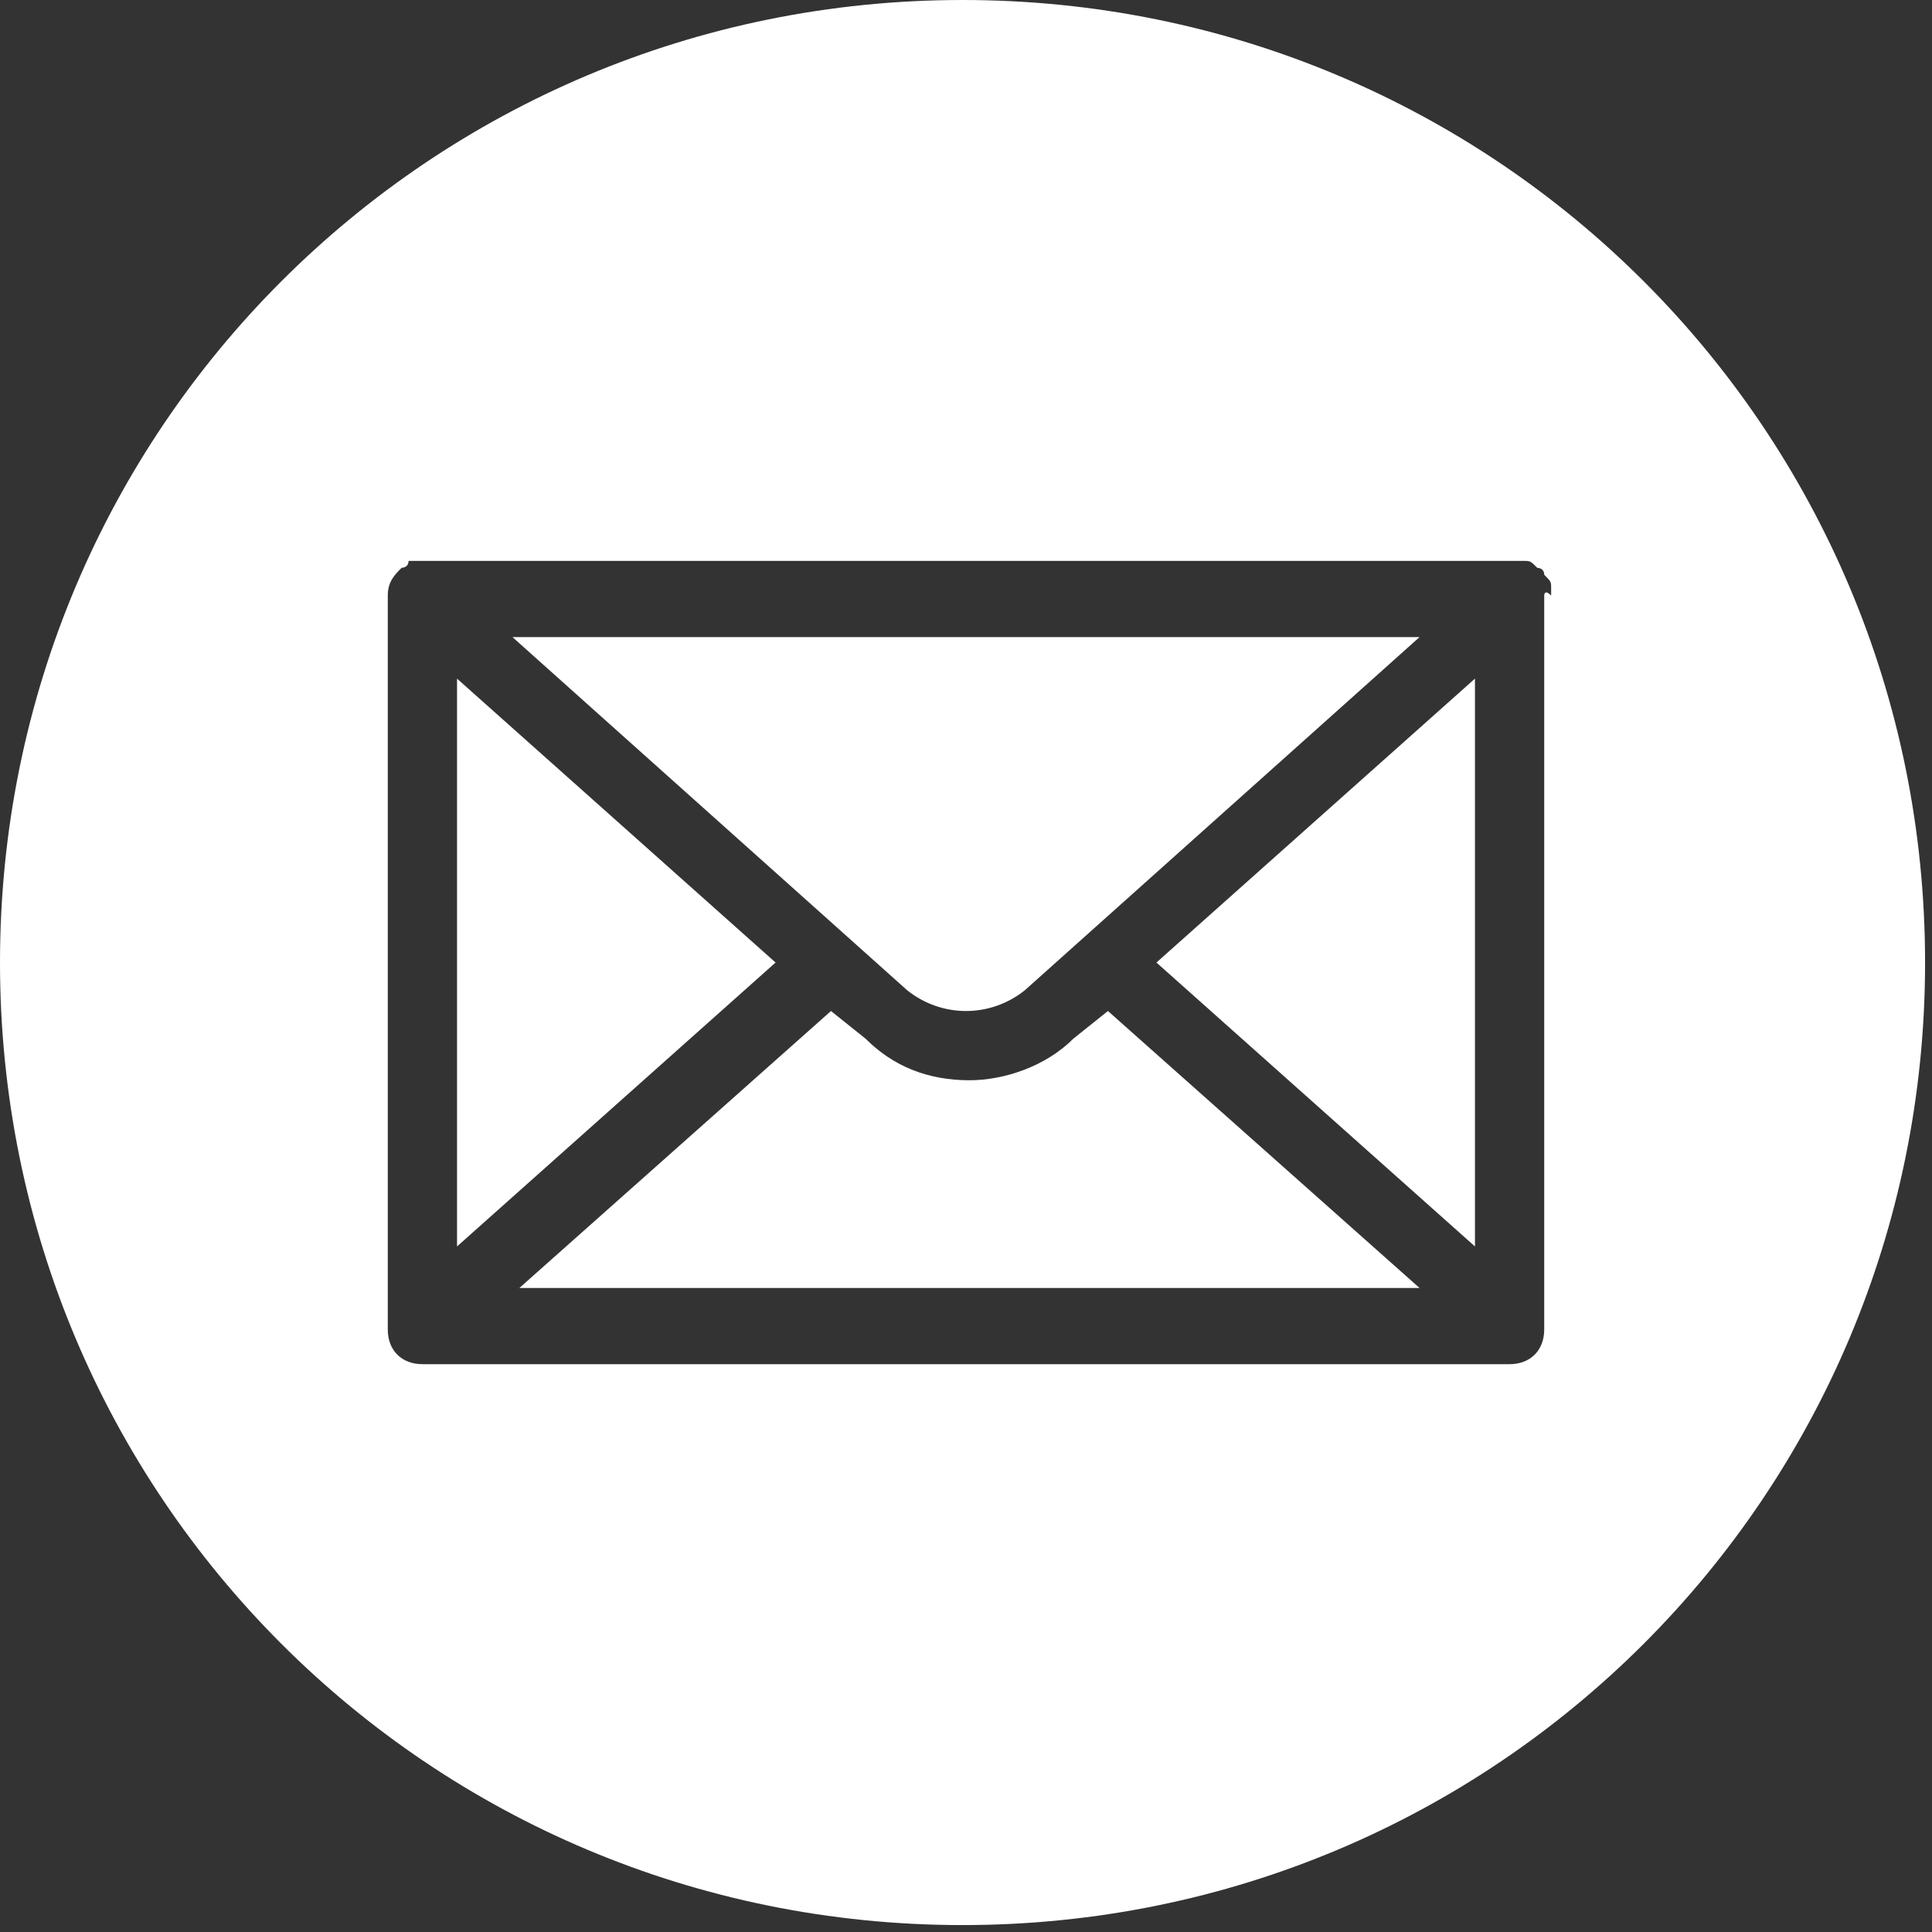
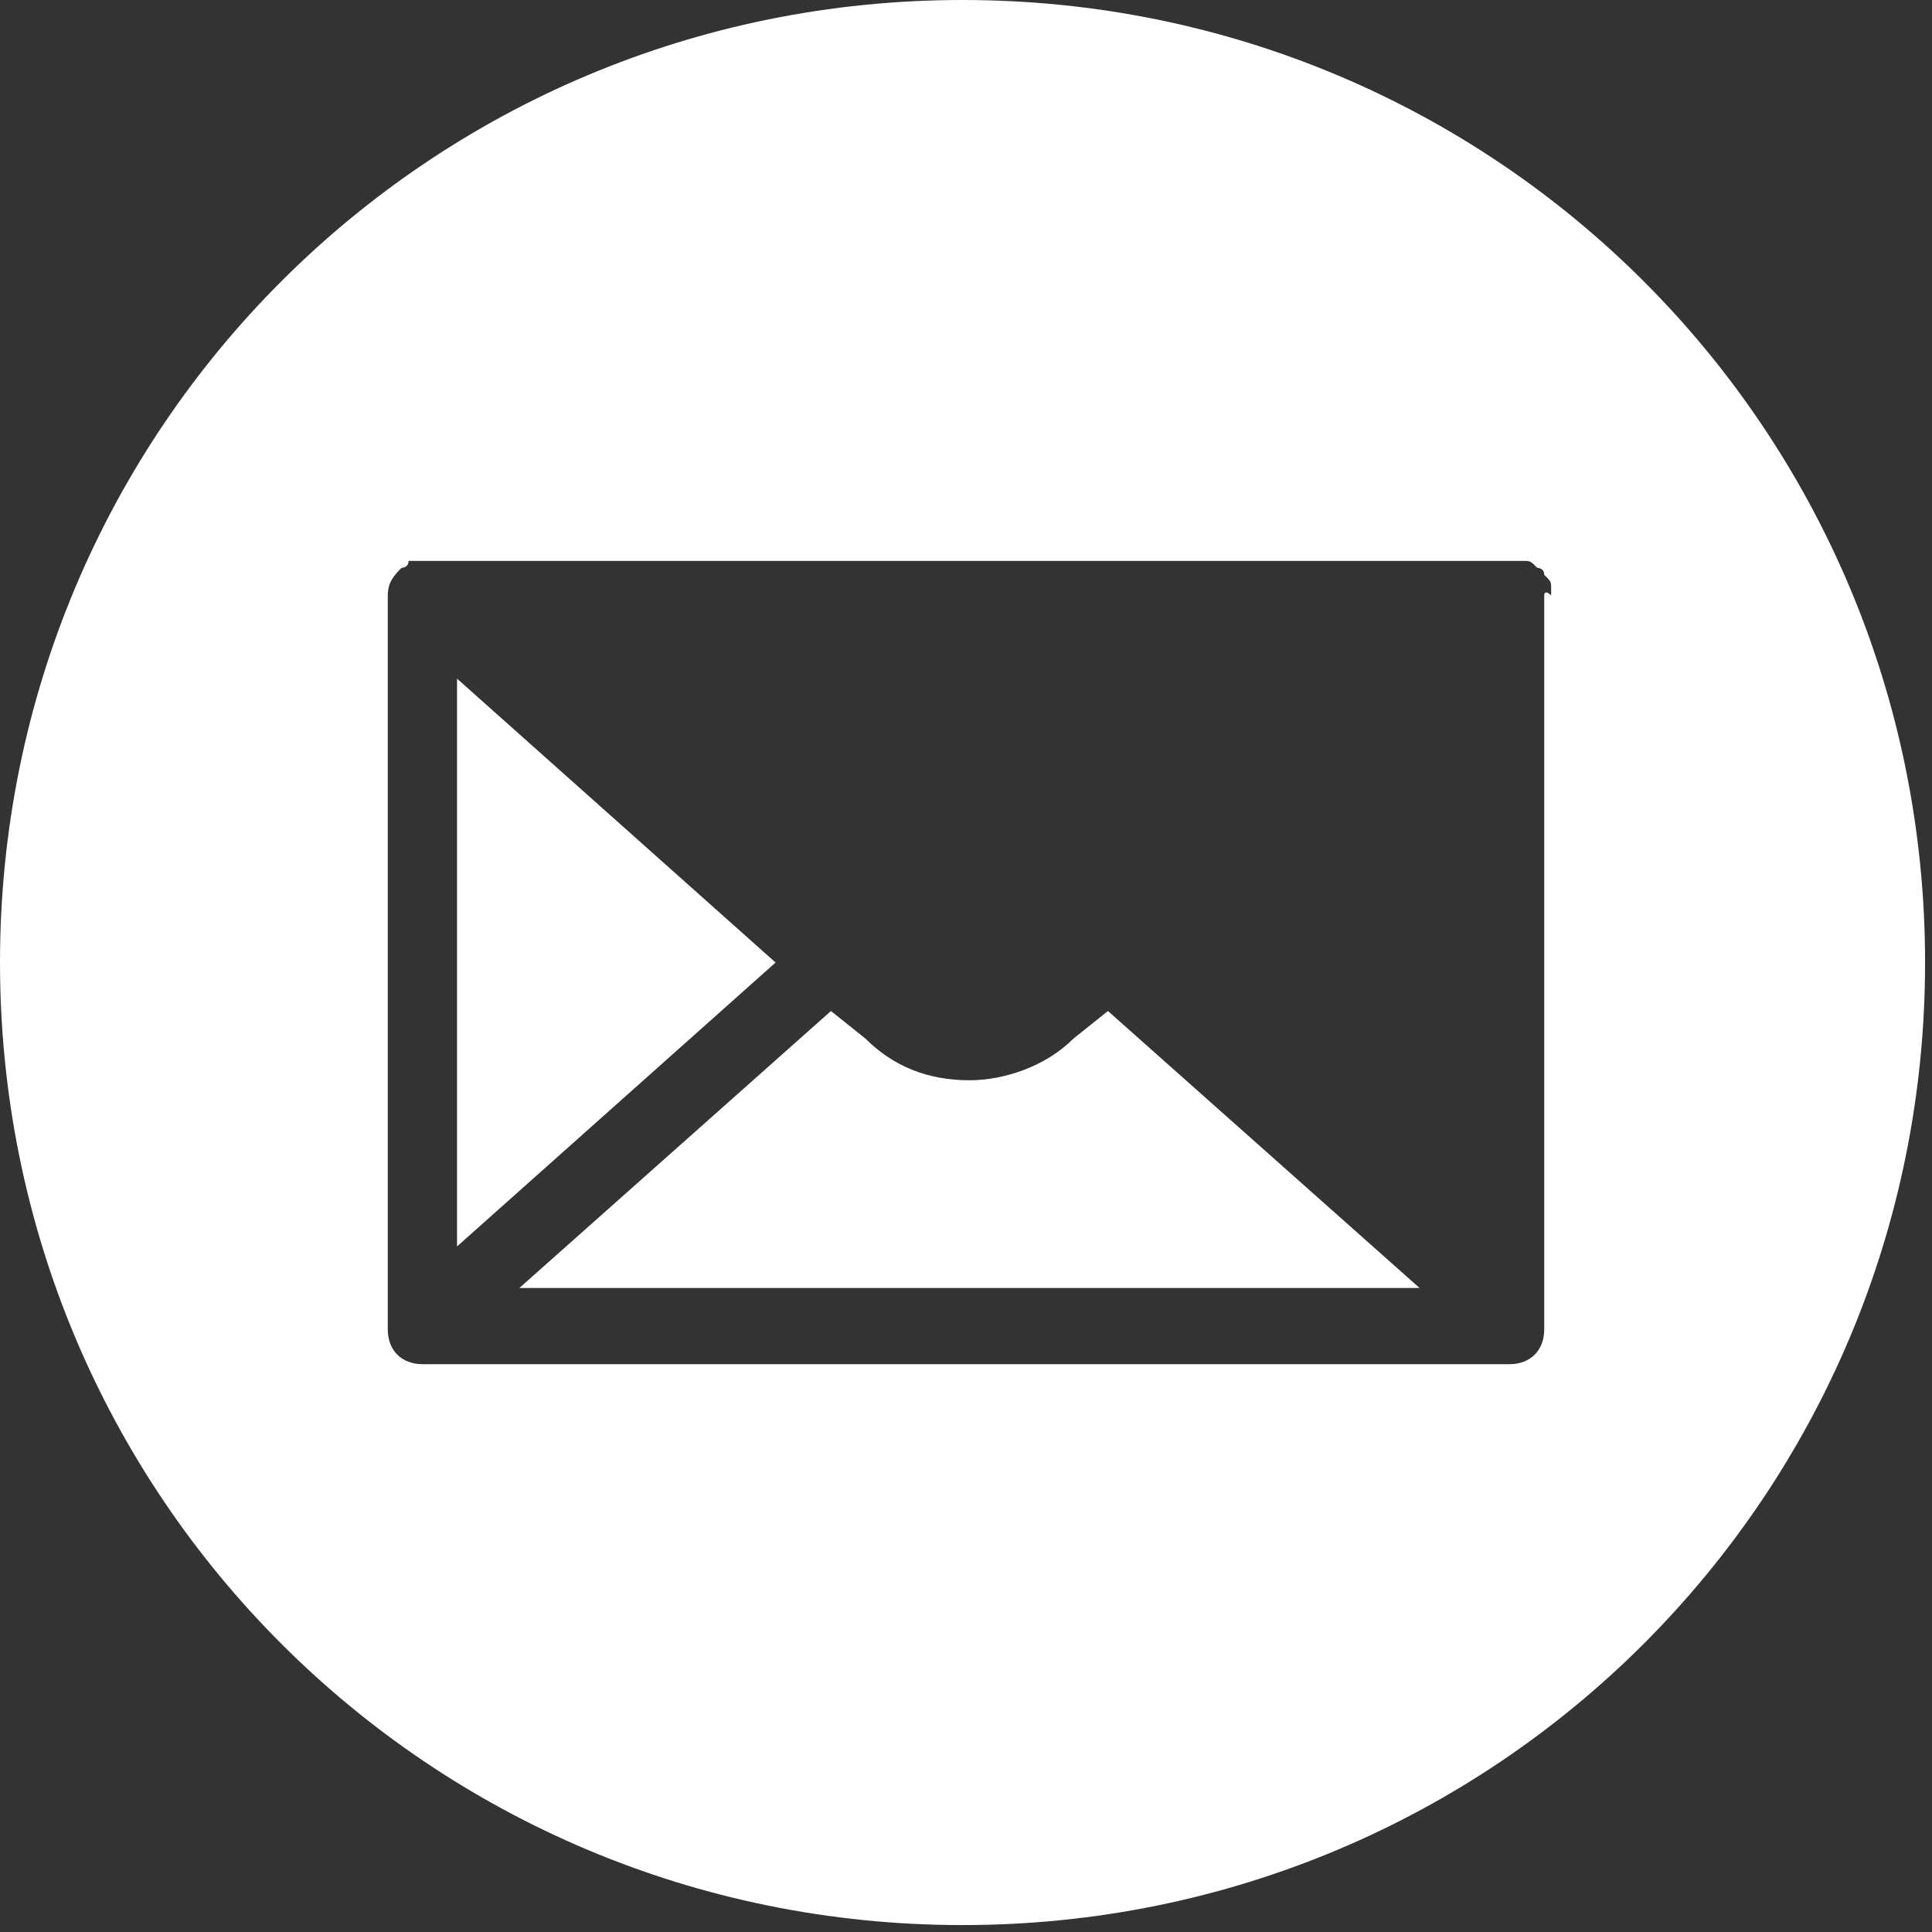
<svg xmlns="http://www.w3.org/2000/svg" version="1.1" id="Layer_1" x="0px" y="0px" viewBox="0 0 27.9 27.9" style="enable-background:new 0 0 27.9 27.9;" xml:space="preserve">
  <rect x="0" y="0" width="27.9" height="27.9" fill="#333333" stroke="none" />
  <style type="text/css">
	.st0{fill:#FFFFFF;}
</style>
  <g>
-     <path class="st0" d="M7.4,9.2l5.7,5.1c0.5,0.4,1.2,0.4,1.7,0l5.7-5.1H7.4z" />
    <path class="st0" d="M15.5,15c-0.4,0.4-1,0.6-1.5,0.6c-0.6,0-1.1-0.2-1.5-0.6L12,14.6l-4.5,4h13l-4.5-4L15.5,15z" />
    <polygon class="st0" points="6.6,9.8 6.6,18 11.2,13.9  " />
-     <polygon class="st0" points="16.7,13.9 21.3,18 21.3,9.8  " />
    <path class="st0" d="M13.9,0C6.2,0,0,6.2,0,13.9s6.2,13.9,13.9,13.9s13.9-6.2,13.9-13.9S21.6,0,13.9,0z M22.3,8.6v10.6   c0,0.3-0.2,0.5-0.5,0.5H6.1c-0.3,0-0.5-0.2-0.5-0.5V8.6c0-0.2,0.1-0.3,0.2-0.4c0,0,0.1,0,0.1-0.1c0,0,0.1,0,0.1,0c0,0,0.1,0,0.1,0   h15.8c0,0,0.1,0,0.1,0c0.1,0,0.1,0,0.2,0.1c0,0,0.1,0,0.1,0.1c0.1,0.1,0.1,0.1,0.1,0.2c0,0,0,0,0,0c0,0,0,0,0,0.1   C22.3,8.5,22.3,8.6,22.3,8.6C22.3,8.6,22.3,8.6,22.3,8.6z" />
  </g>
</svg>